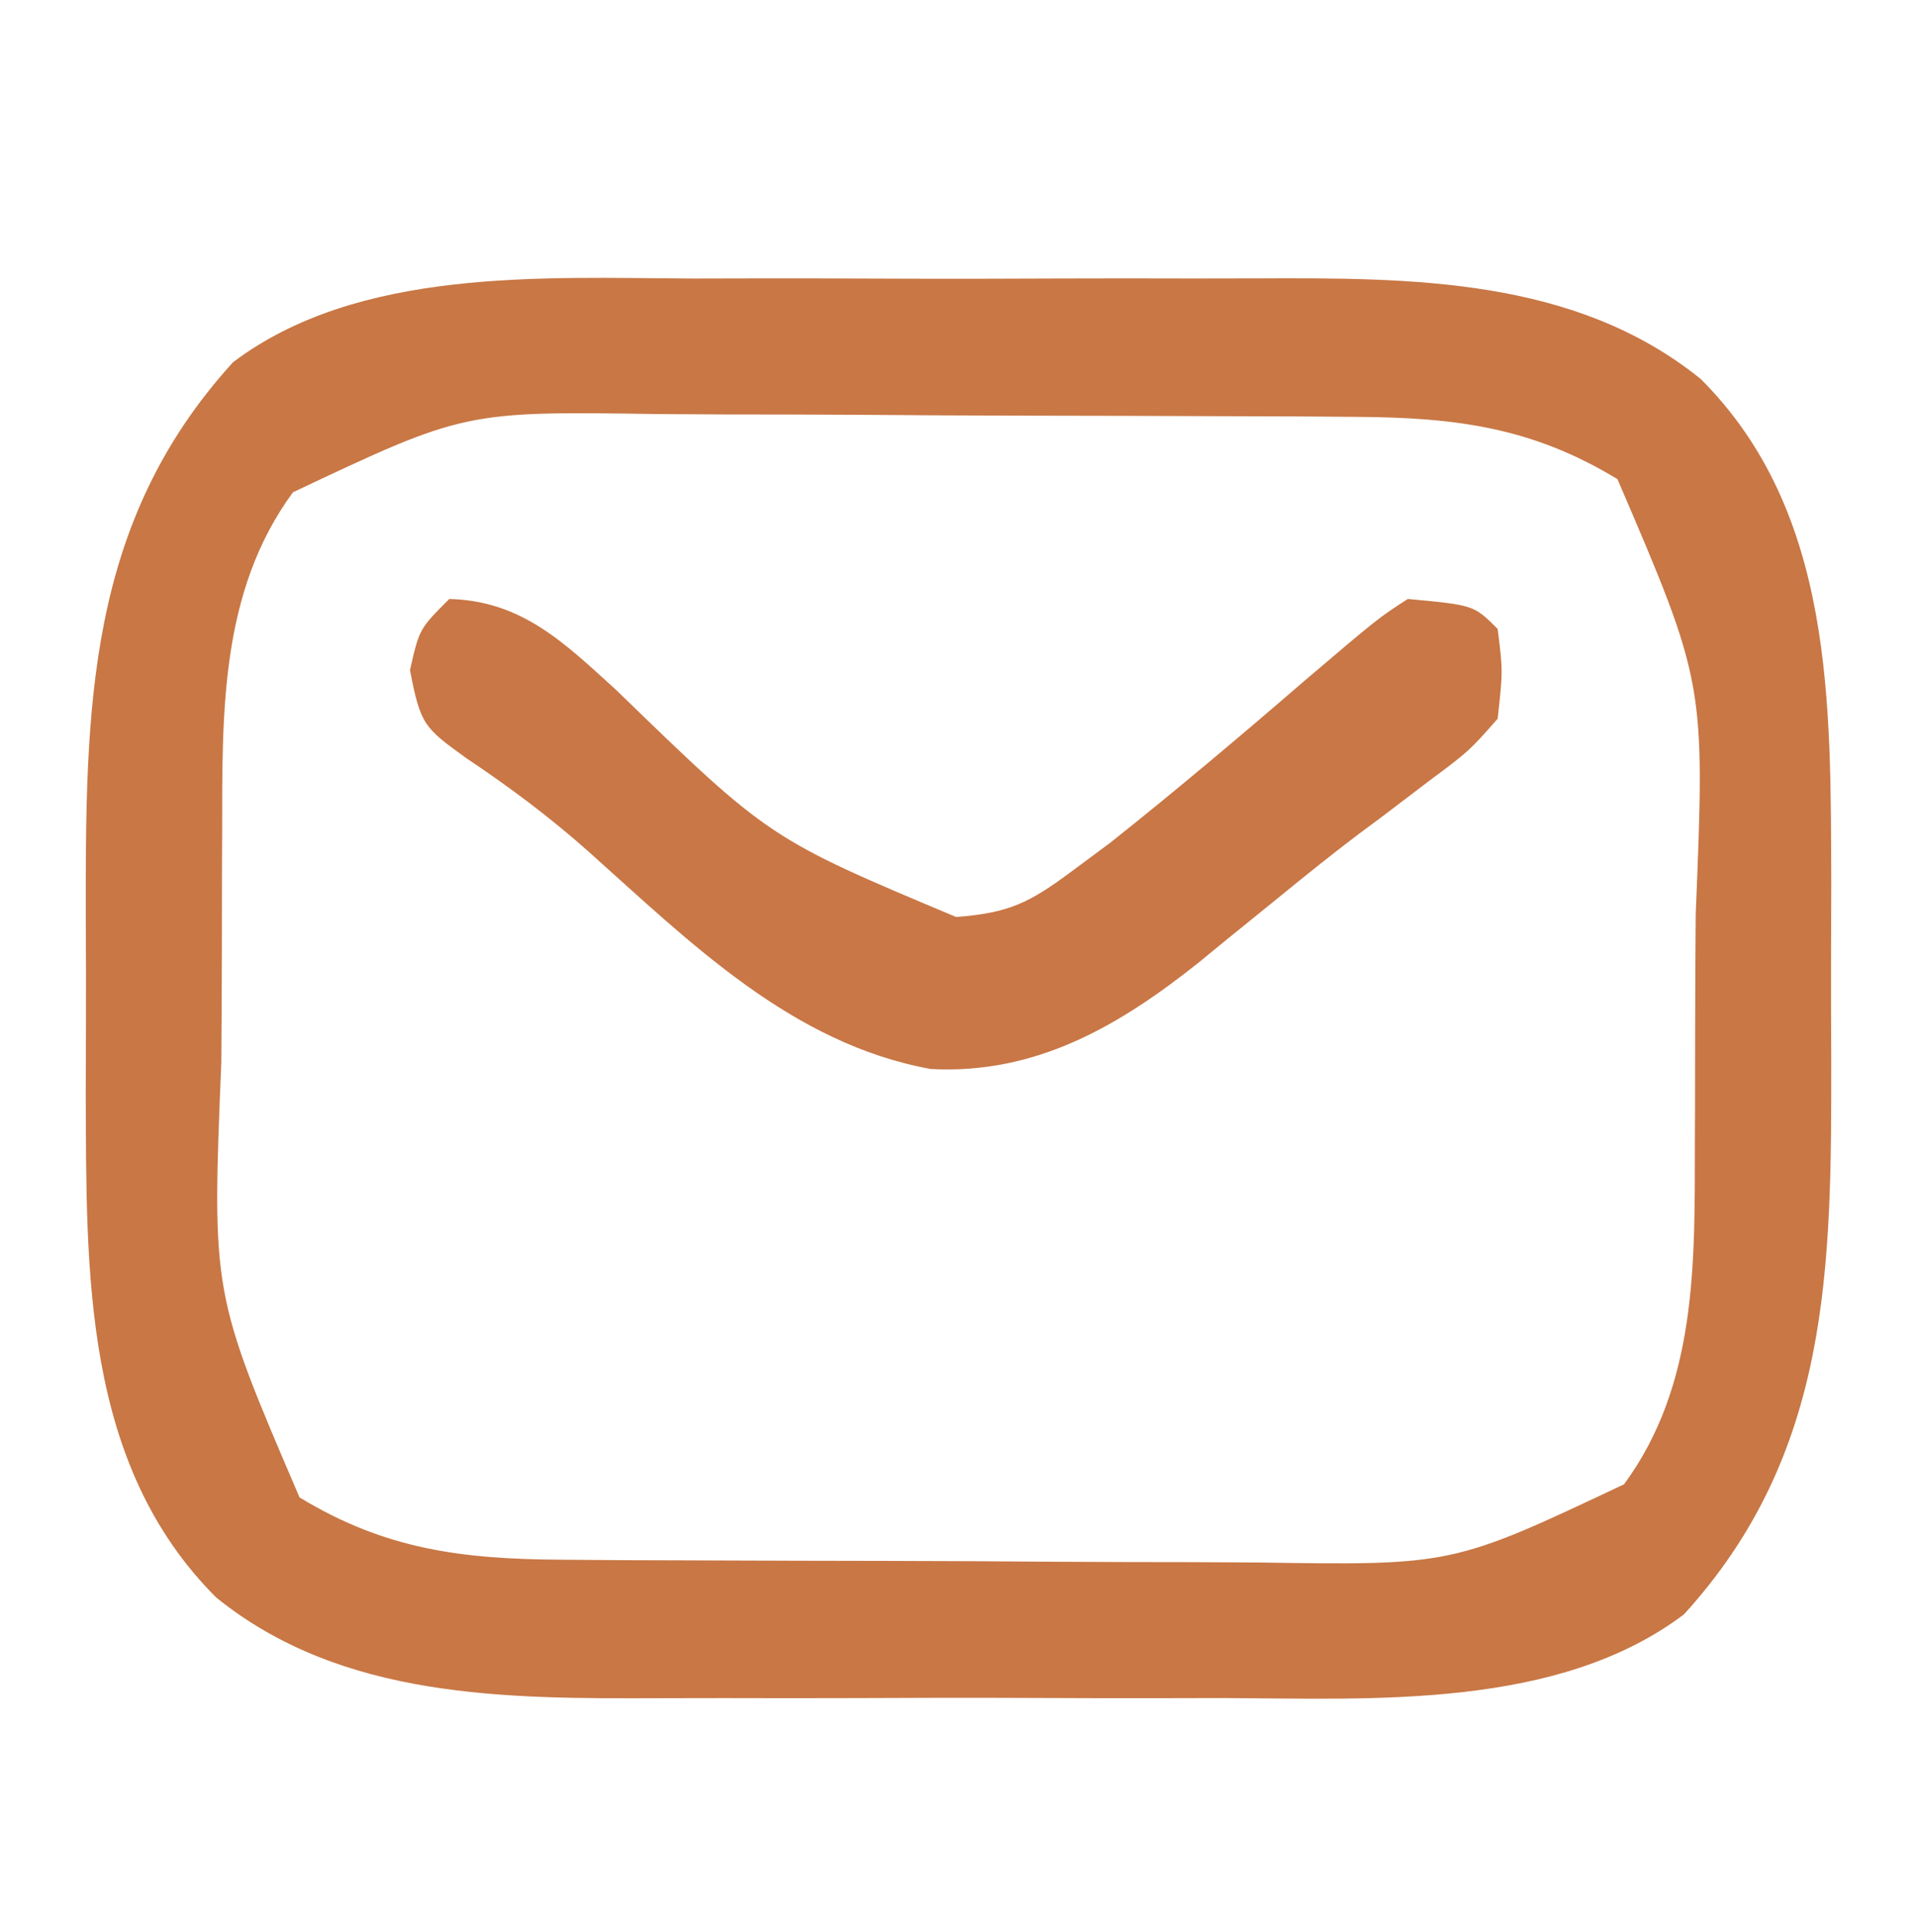
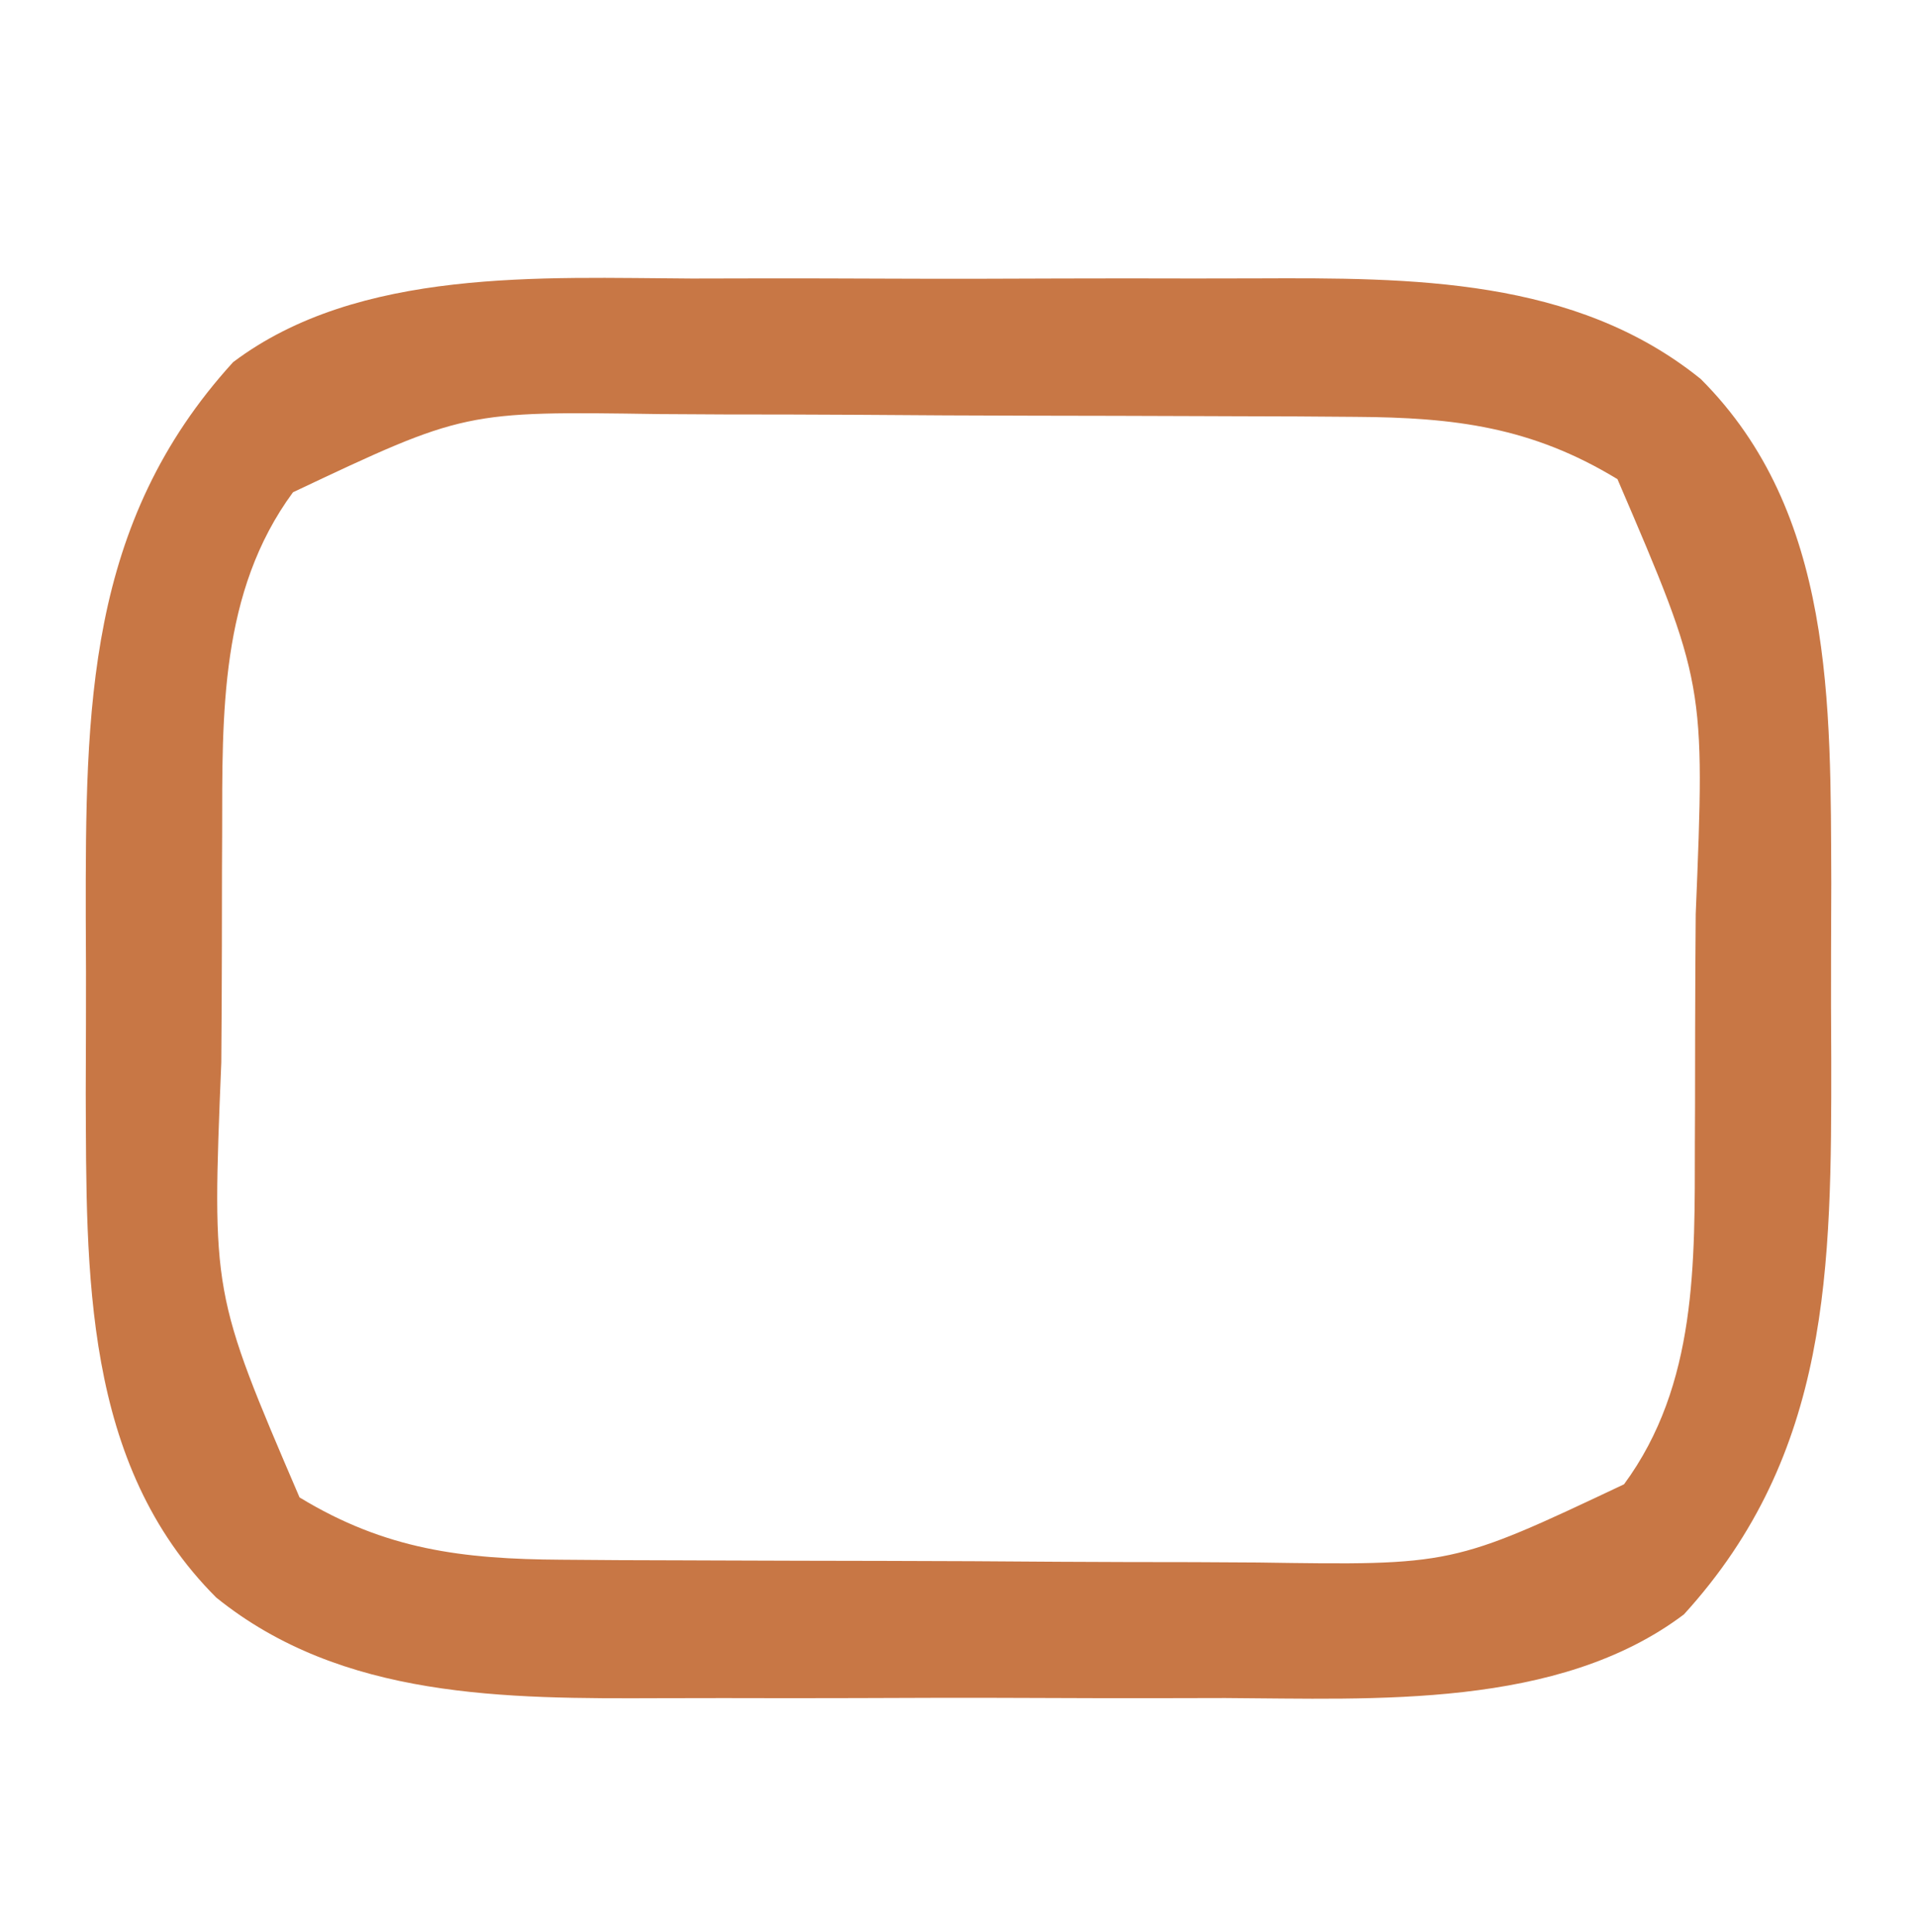
<svg xmlns="http://www.w3.org/2000/svg" version="1.1" width="128" height="129">
  <path d="M0 0 C1.434 -0.002 2.868 -0.005 4.302 -0.009 C7.287 -0.013 10.272 -0.007 13.257 0.007 C17.049 0.024 20.841 0.015 24.633 -0.003 C27.588 -0.014 30.542 -0.011 33.497 -0.003 C34.894 -0.001 36.291 -0.003 37.688 -0.01 C48.051 -0.051 58.973 -0.077 67.375 6.711 C76.299 15.635 76.036 28.417 76.088 40.38 C76.087 41.935 76.082 43.491 76.073 45.046 C76.063 47.395 76.073 49.744 76.086 52.094 C76.1 66.064 76.056 78.449 66.25 89.211 C57.856 95.541 45.581 94.847 35.625 94.797 C34.191 94.799 32.757 94.802 31.323 94.806 C28.338 94.81 25.353 94.804 22.368 94.79 C18.576 94.772 14.784 94.782 10.992 94.8 C8.037 94.811 5.083 94.808 2.128 94.8 C0.731 94.798 -0.666 94.8 -2.063 94.807 C-12.426 94.848 -23.348 94.874 -31.75 88.086 C-40.674 79.162 -40.411 66.38 -40.463 54.417 C-40.462 52.862 -40.457 51.306 -40.448 49.751 C-40.438 47.401 -40.448 45.053 -40.461 42.703 C-40.475 28.733 -40.431 16.348 -30.625 5.586 C-22.231 -0.744 -9.956 -0.05 0 0 Z M-26.625 14.273 C-31.525 20.937 -31.344 29.09 -31.355 37.043 C-31.359 37.853 -31.362 38.663 -31.366 39.497 C-31.371 41.202 -31.373 42.907 -31.373 44.613 C-31.375 47.193 -31.393 49.773 -31.412 52.354 C-32.041 67.756 -32.041 67.756 -26.188 81.398 C-20.455 84.888 -15.313 85.52 -8.704 85.56 C-7.412 85.569 -6.12 85.579 -4.789 85.589 C-3.385 85.594 -1.982 85.598 -0.578 85.602 C0.134 85.604 0.847 85.607 1.58 85.61 C5.351 85.625 9.122 85.634 12.894 85.639 C16.768 85.644 20.642 85.668 24.516 85.697 C27.514 85.715 30.512 85.72 33.509 85.722 C34.936 85.725 36.364 85.733 37.791 85.746 C50.787 85.941 50.787 85.941 62.25 80.523 C67.15 73.86 66.969 65.706 66.98 57.754 C66.984 56.944 66.987 56.134 66.991 55.3 C66.996 53.595 66.998 51.89 66.998 50.184 C67 47.604 67.018 45.024 67.037 42.443 C67.666 27.04 67.666 27.04 61.812 13.398 C56.08 9.909 50.938 9.277 44.329 9.237 C43.037 9.228 41.745 9.218 40.414 9.208 C39.01 9.203 37.607 9.199 36.203 9.195 C35.491 9.192 34.778 9.19 34.045 9.187 C30.274 9.172 26.503 9.163 22.731 9.158 C18.857 9.153 14.983 9.129 11.109 9.1 C8.111 9.082 5.113 9.076 2.116 9.075 C0.689 9.072 -0.739 9.064 -2.166 9.051 C-15.162 8.856 -15.162 8.856 -26.625 14.273 Z " fill="#C87745" transform="translate(46.188,18.602)" />
-   <path d="M0 0 C4.869 0.127 7.693 2.952 11.125 6.062 C21.37 16.002 21.37 16.002 33.84 21.238 C37.39 20.971 38.737 20.286 41.562 18.188 C42.412 17.557 43.261 16.927 44.137 16.277 C48.549 12.768 52.851 9.138 57.117 5.453 C62.013 1.287 62.013 1.287 64 0 C68.41 0.41 68.41 0.41 70 2 C70.352 4.801 70.352 4.801 70 8 C68.086 10.168 68.086 10.168 65.375 12.188 C64.377 12.947 63.38 13.706 62.352 14.488 C61.81 14.89 61.269 15.292 60.712 15.706 C58.906 17.071 57.151 18.486 55.398 19.918 C54.182 20.904 52.966 21.889 51.75 22.875 C51.185 23.339 50.619 23.804 50.037 24.282 C44.742 28.497 39.187 31.768 32.145 31.391 C22.85 29.698 16.089 22.94 9.297 16.871 C6.7 14.562 4.017 12.558 1.125 10.625 C-1.702 8.584 -1.925 8.389 -2.625 4.75 C-2 2 -2 2 0 0 Z " fill="#C97746" transform="translate(30,40)" />
</svg>